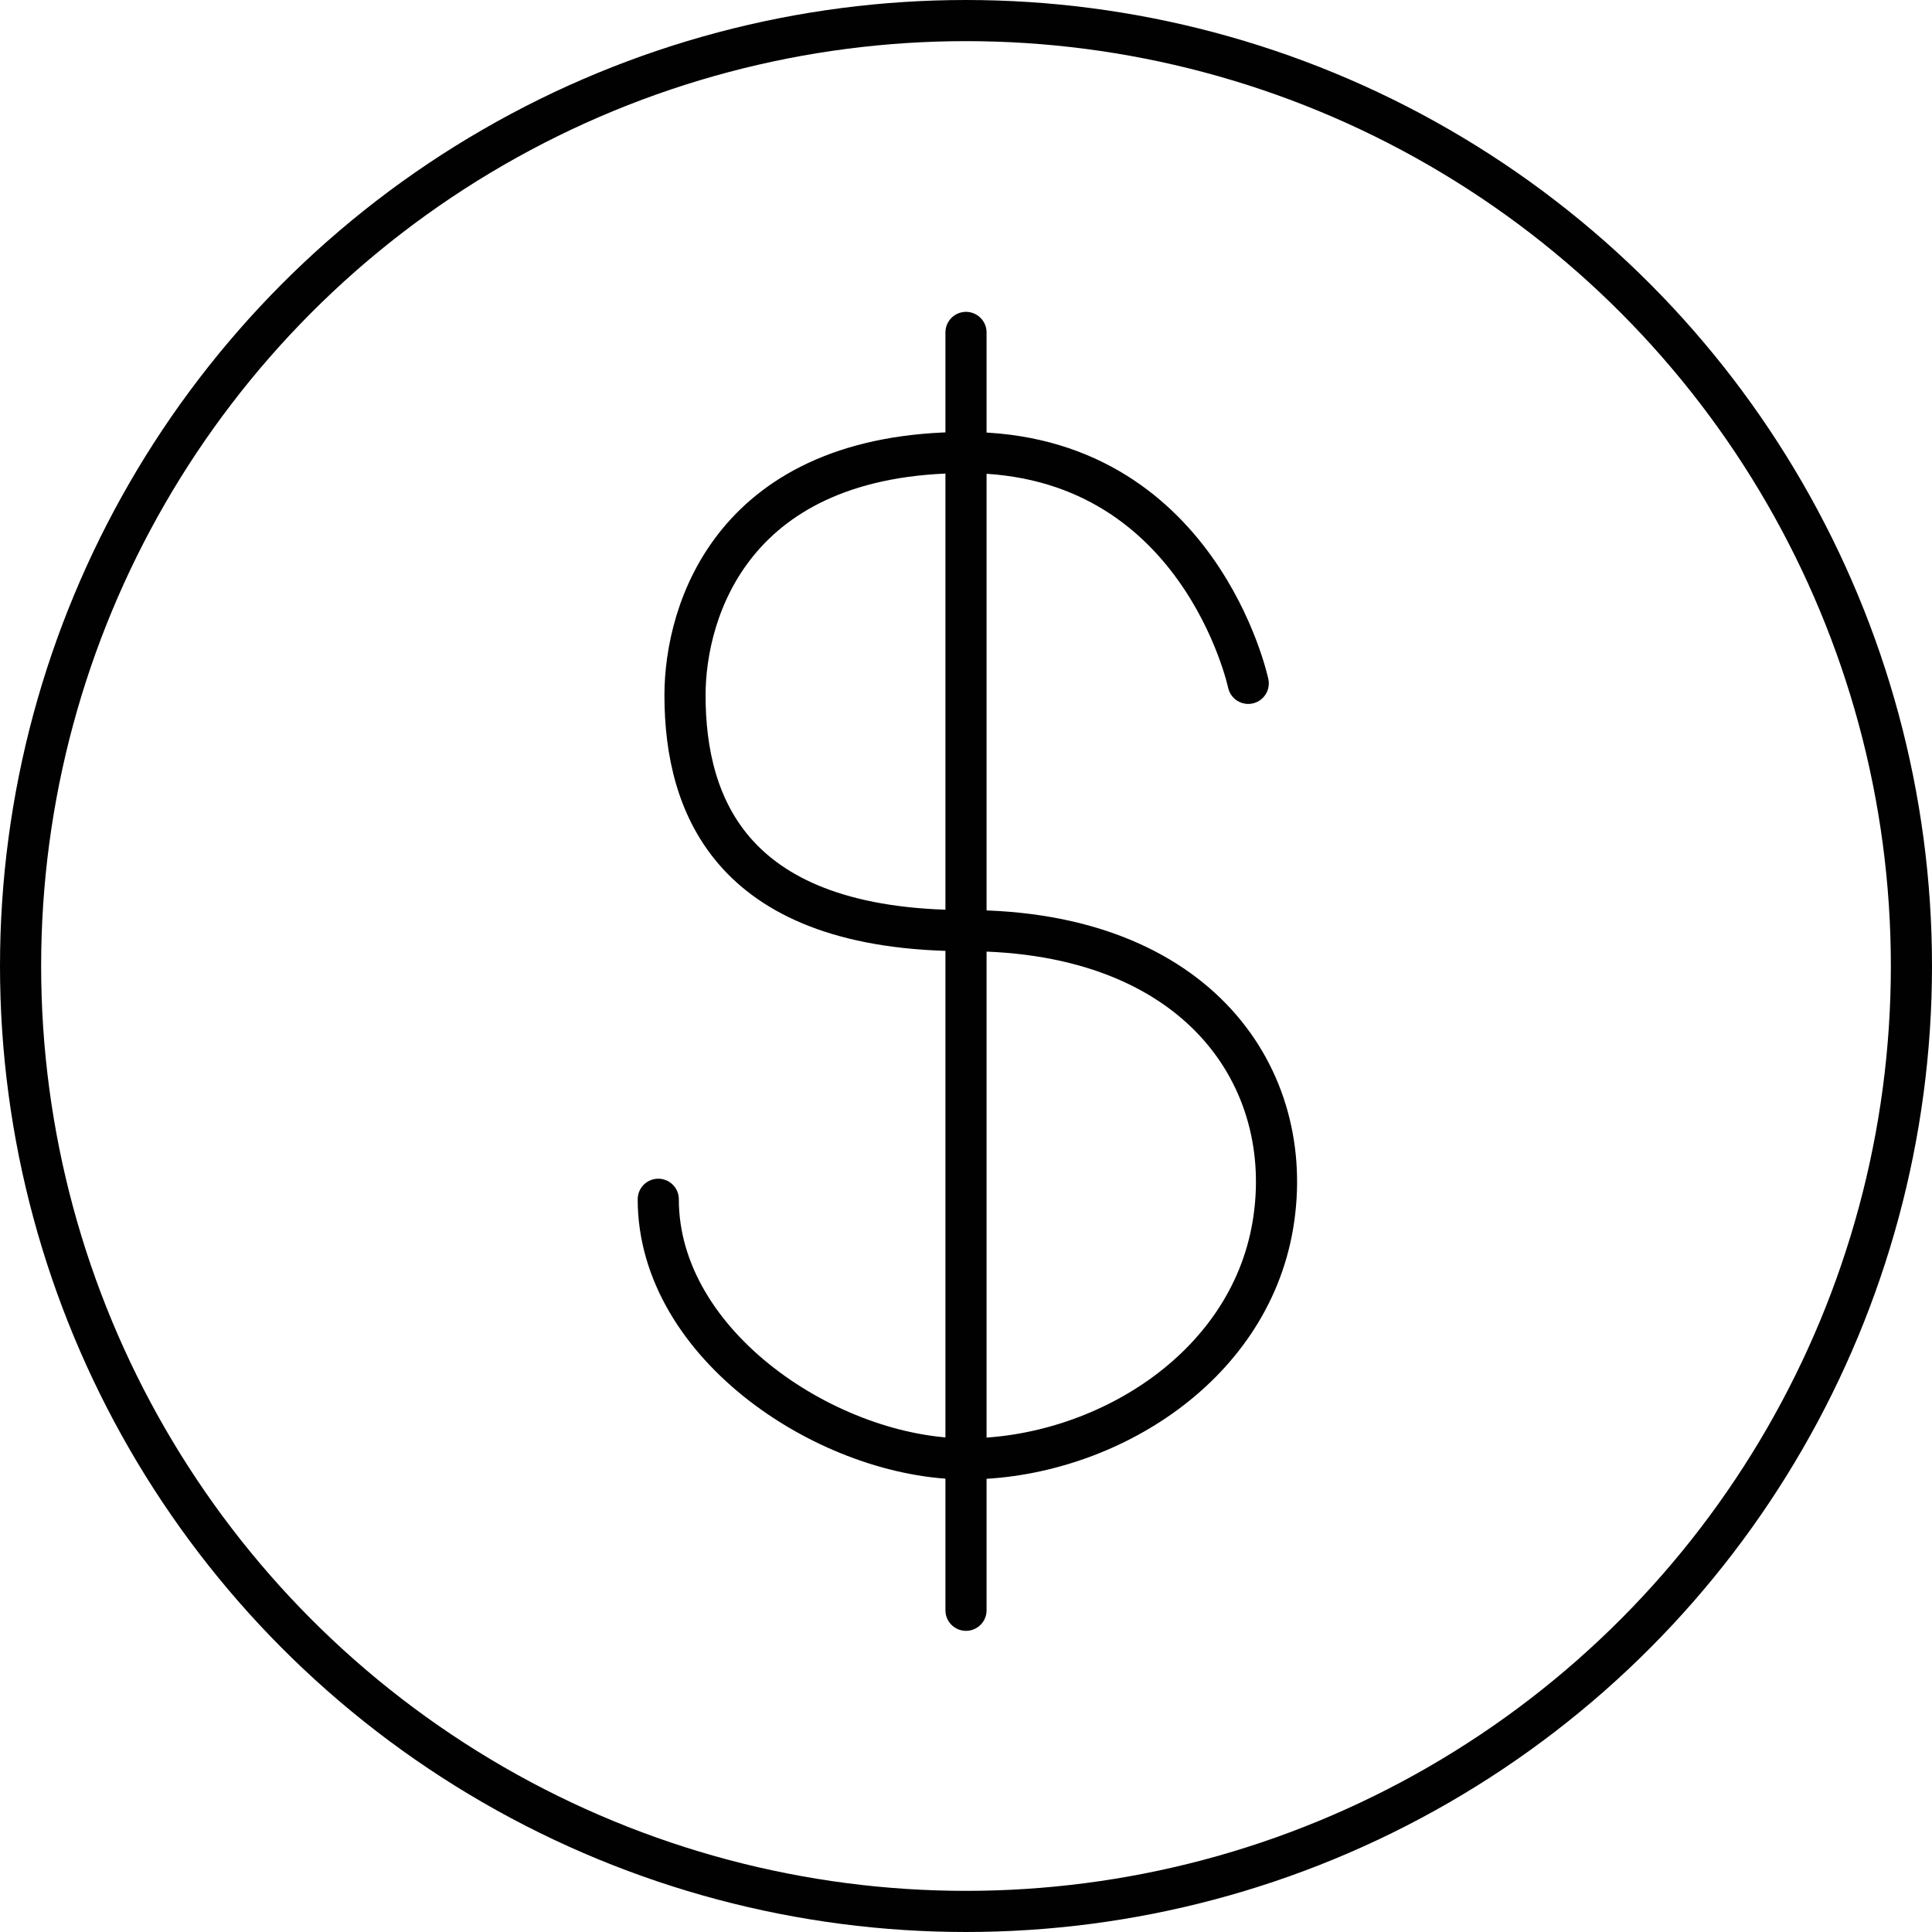
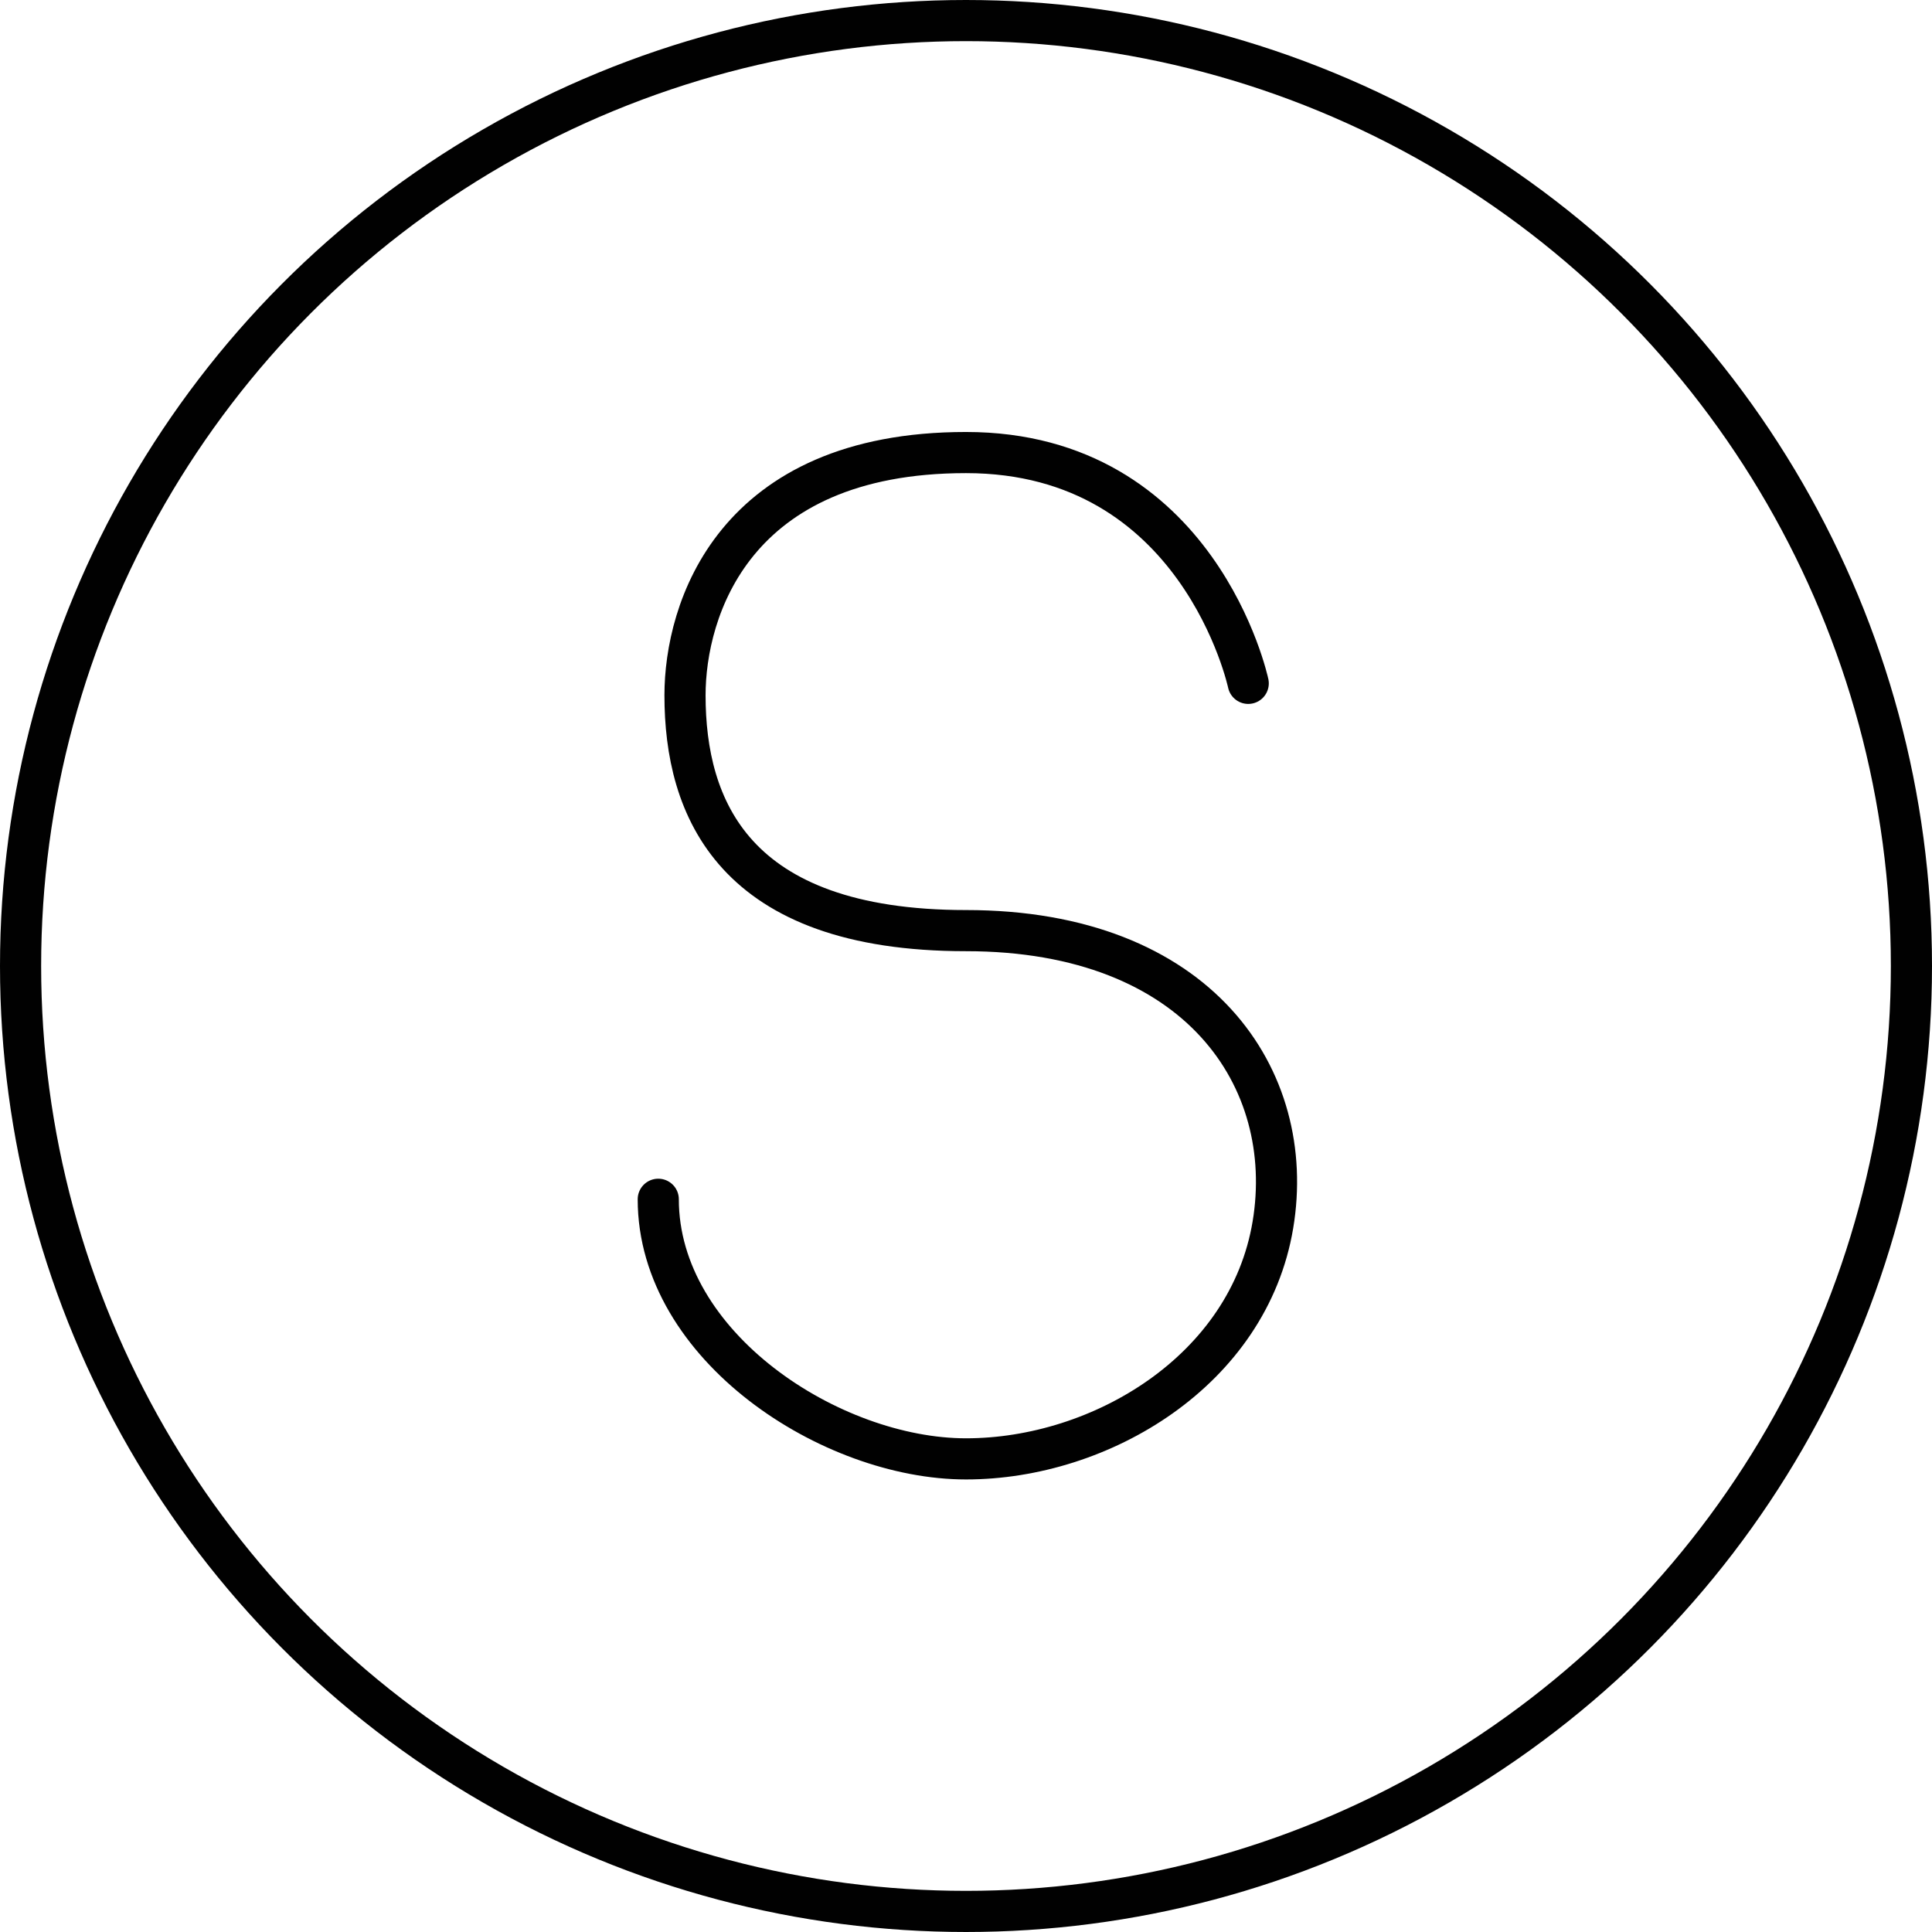
<svg xmlns="http://www.w3.org/2000/svg" width="46.96" height="46.96" viewBox="0 0 46.96 46.96">
  <defs>
    <style>.cls-1{fill:none;stroke:#010101;stroke-linecap:round;stroke-linejoin:round;}</style>
  </defs>
  <g id="Layer_2" data-name="Layer 2">
    <g id="Layer_1-2" data-name="Layer 1">
      <circle class="cls-1" cx="23.48" cy="23.48" r="22.98" />
-       <line class="cls-1" x1="23.48" y1="8.08" x2="23.48" y2="39.14" />
      <path class="cls-1" d="M30.34,16.61S29.15,11,23.48,11s-6.83,3.84-6.83,5.9c0,2.72,1.16,5.72,6.83,5.72s8.05,3.61,7.46,7.15-4.18,5.69-7.46,5.69S16,32.73,16,29.15" />
    </g>
  </g>
</svg>